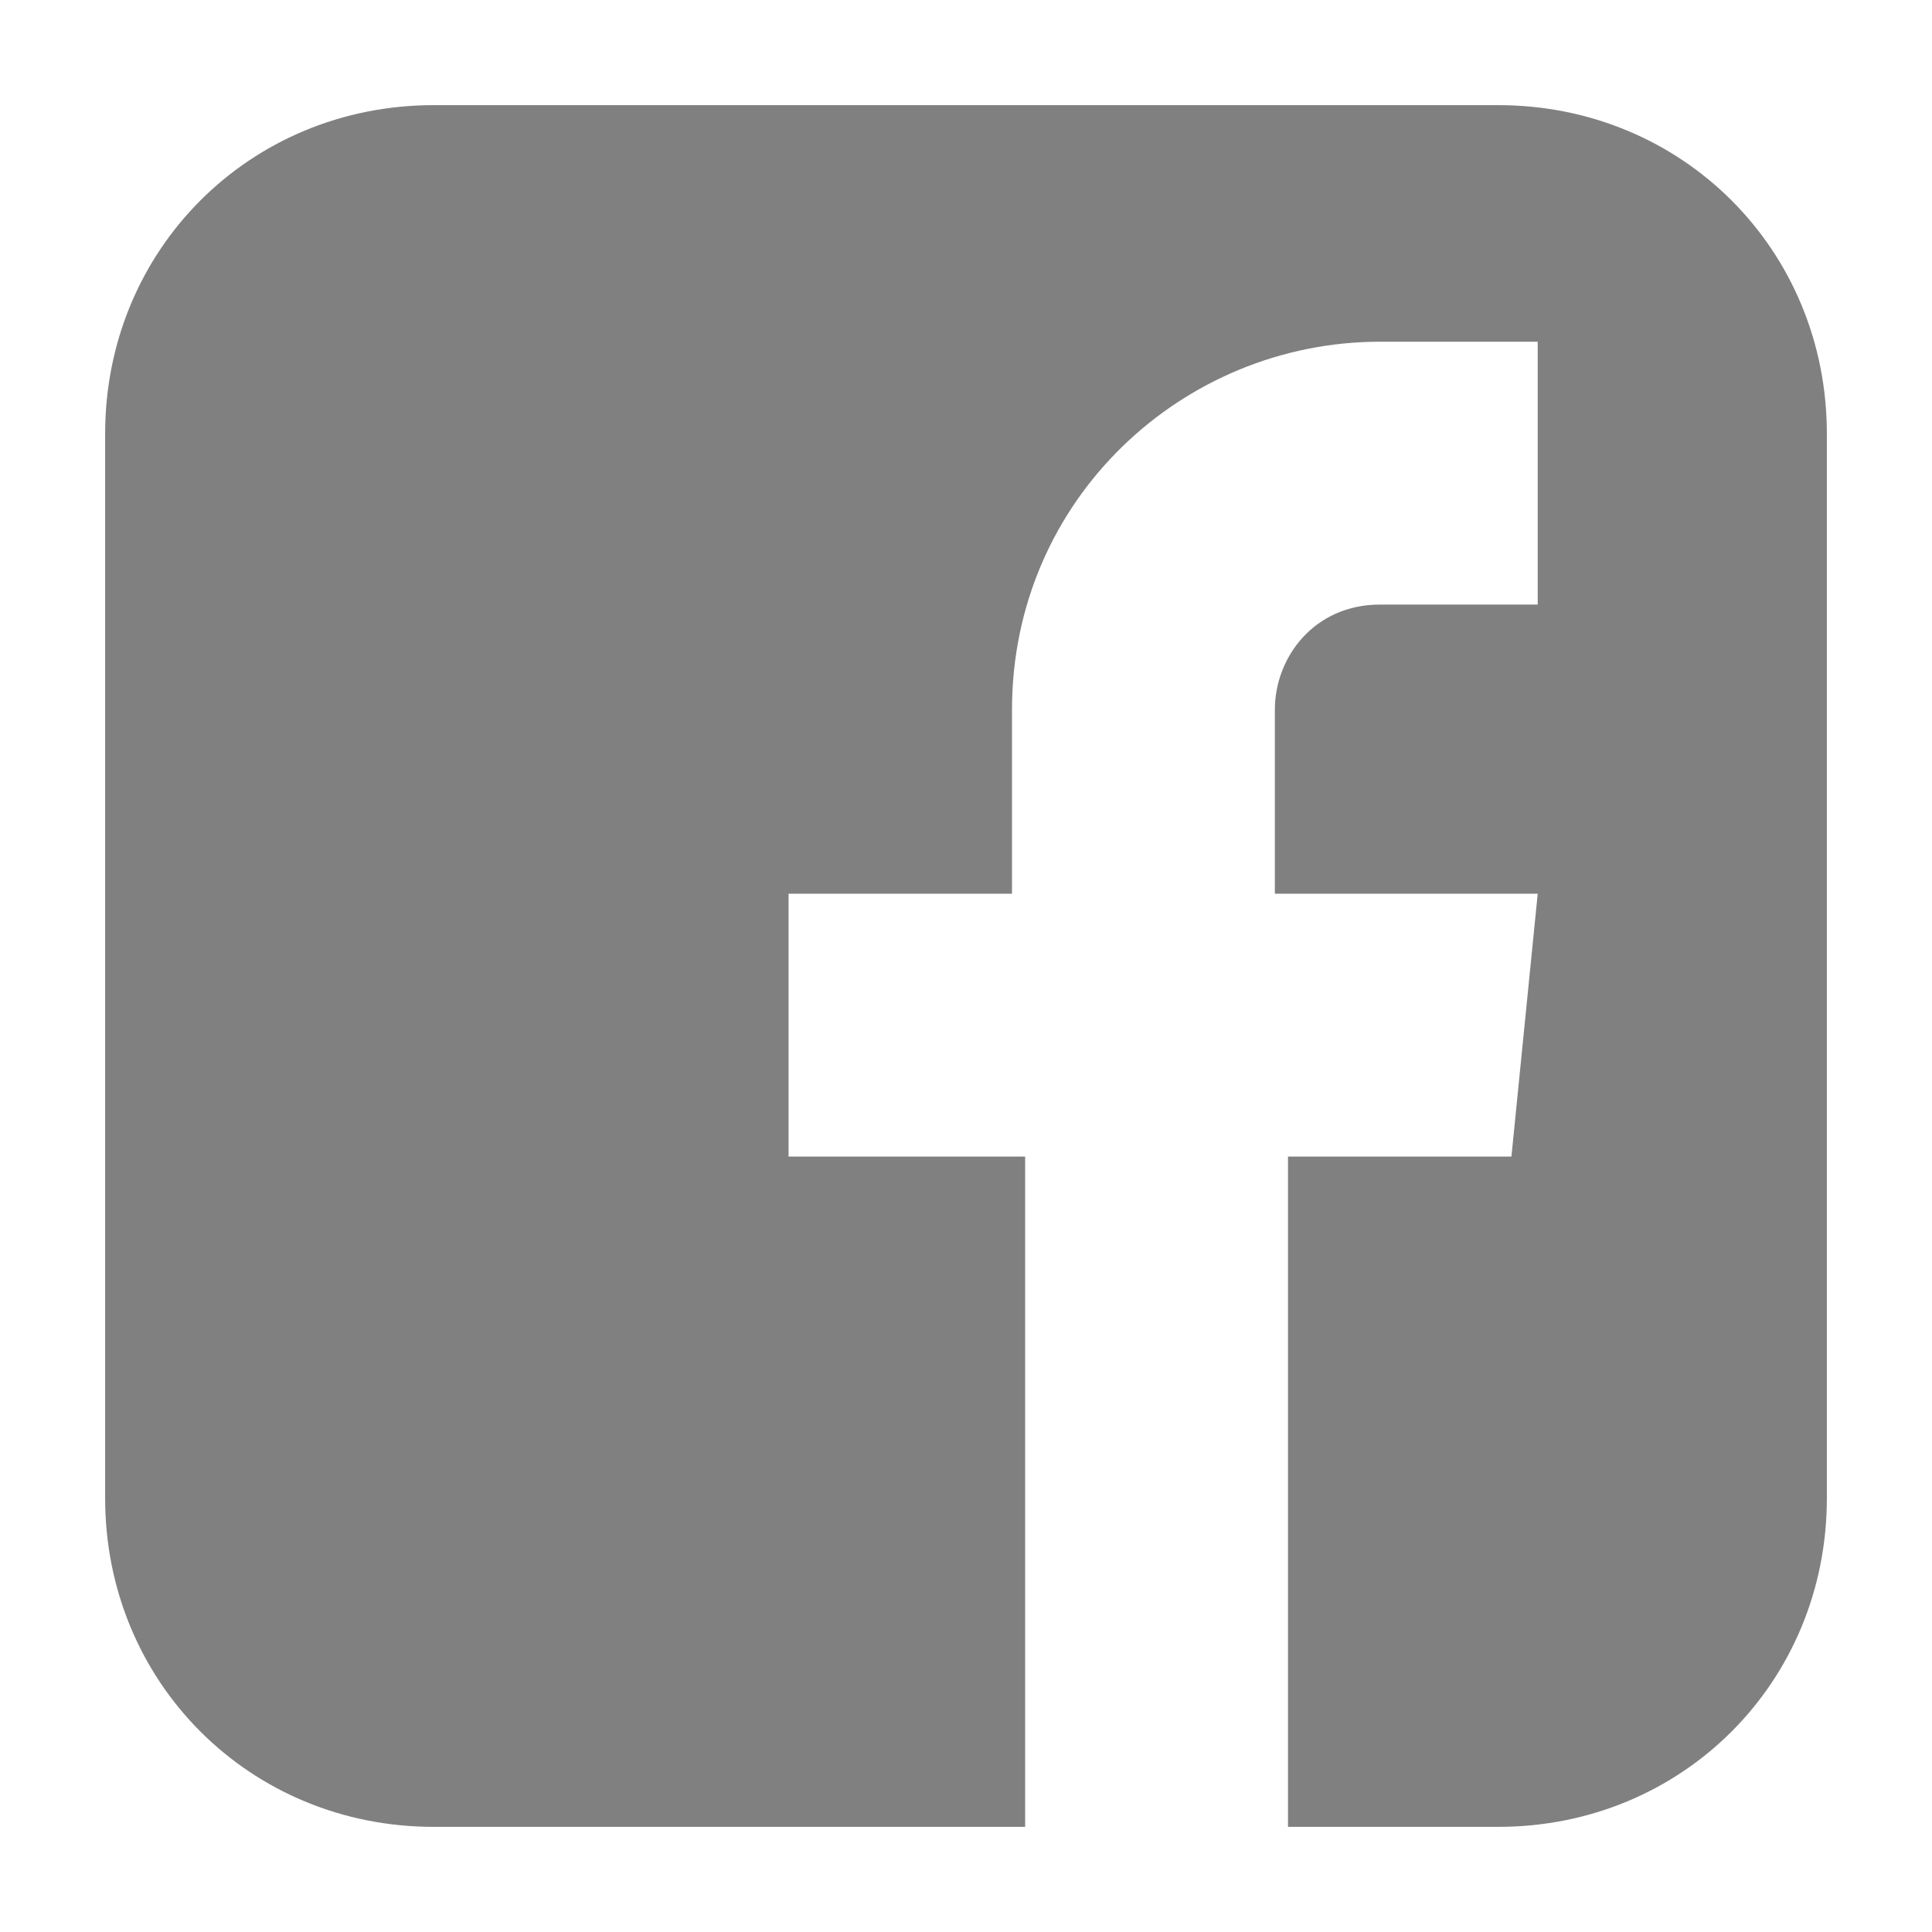
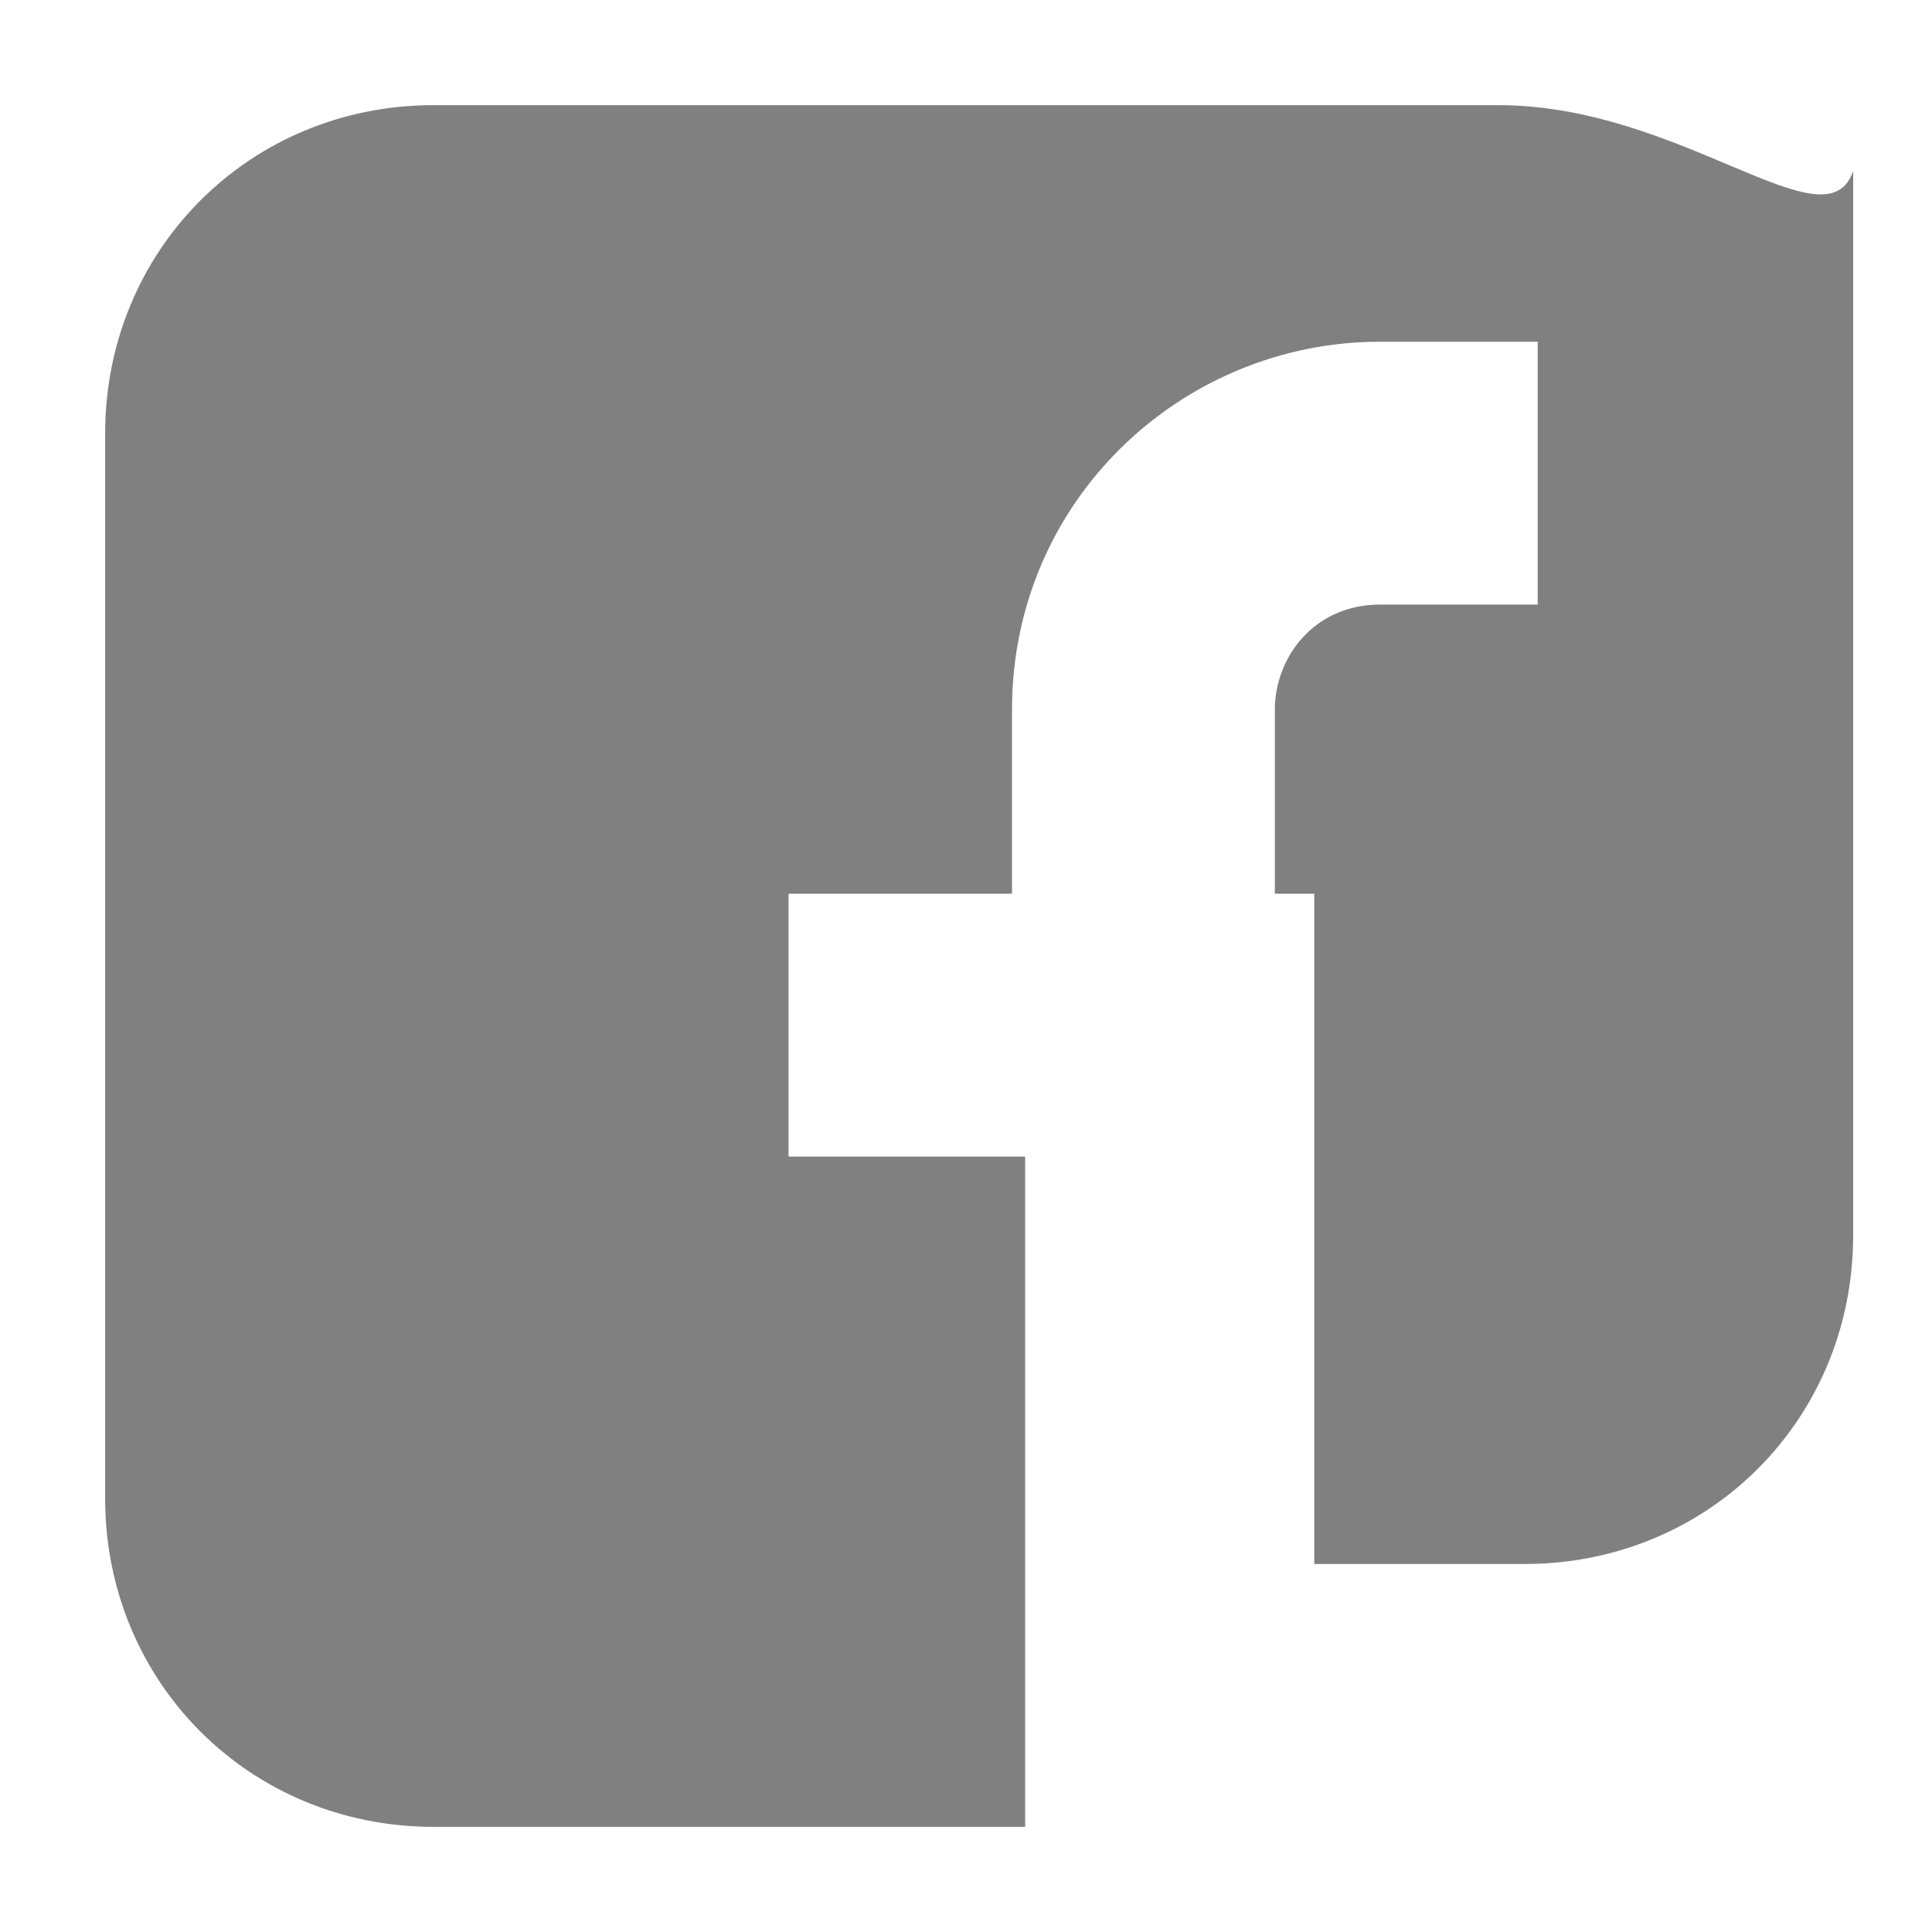
<svg xmlns="http://www.w3.org/2000/svg" version="1.1" id="Layer_1" x="0px" y="0px" viewBox="0 0 14.7 14.7" style="enable-background:new 0 0 14.7 14.7;" xml:space="preserve">
  <style type="text/css">
	.st0{fill:#808080;}
</style>
-   <path class="st0" d="M11.4,0.8l-8.1,0c-1.4,0-2.5,1.1-2.5,2.5l0,8.1c0,1.4,1.1,2.5,2.5,2.5l4.5,0l0-5.1H6l0-2l1.7,0l0-1.4  c0-1.6,1.3-2.8,2.8-2.8l1.2,0v2l-1.2,0c-0.5,0-0.8,0.4-0.8,0.8v1.4l2,0l-0.2,2l-1.7,0l0,5.1l1.6,0c1.4,0,2.5-1.1,2.5-2.5l0-8.1  C13.9,1.9,12.8,0.8,11.4,0.8z" />
+   <path class="st0" d="M11.4,0.8l-8.1,0c-1.4,0-2.5,1.1-2.5,2.5l0,8.1c0,1.4,1.1,2.5,2.5,2.5l4.5,0l0-5.1H6l0-2l1.7,0l0-1.4  c0-1.6,1.3-2.8,2.8-2.8l1.2,0v2l-1.2,0c-0.5,0-0.8,0.4-0.8,0.8v1.4l2,0l-1.7,0l0,5.1l1.6,0c1.4,0,2.5-1.1,2.5-2.5l0-8.1  C13.9,1.9,12.8,0.8,11.4,0.8z" />
</svg>